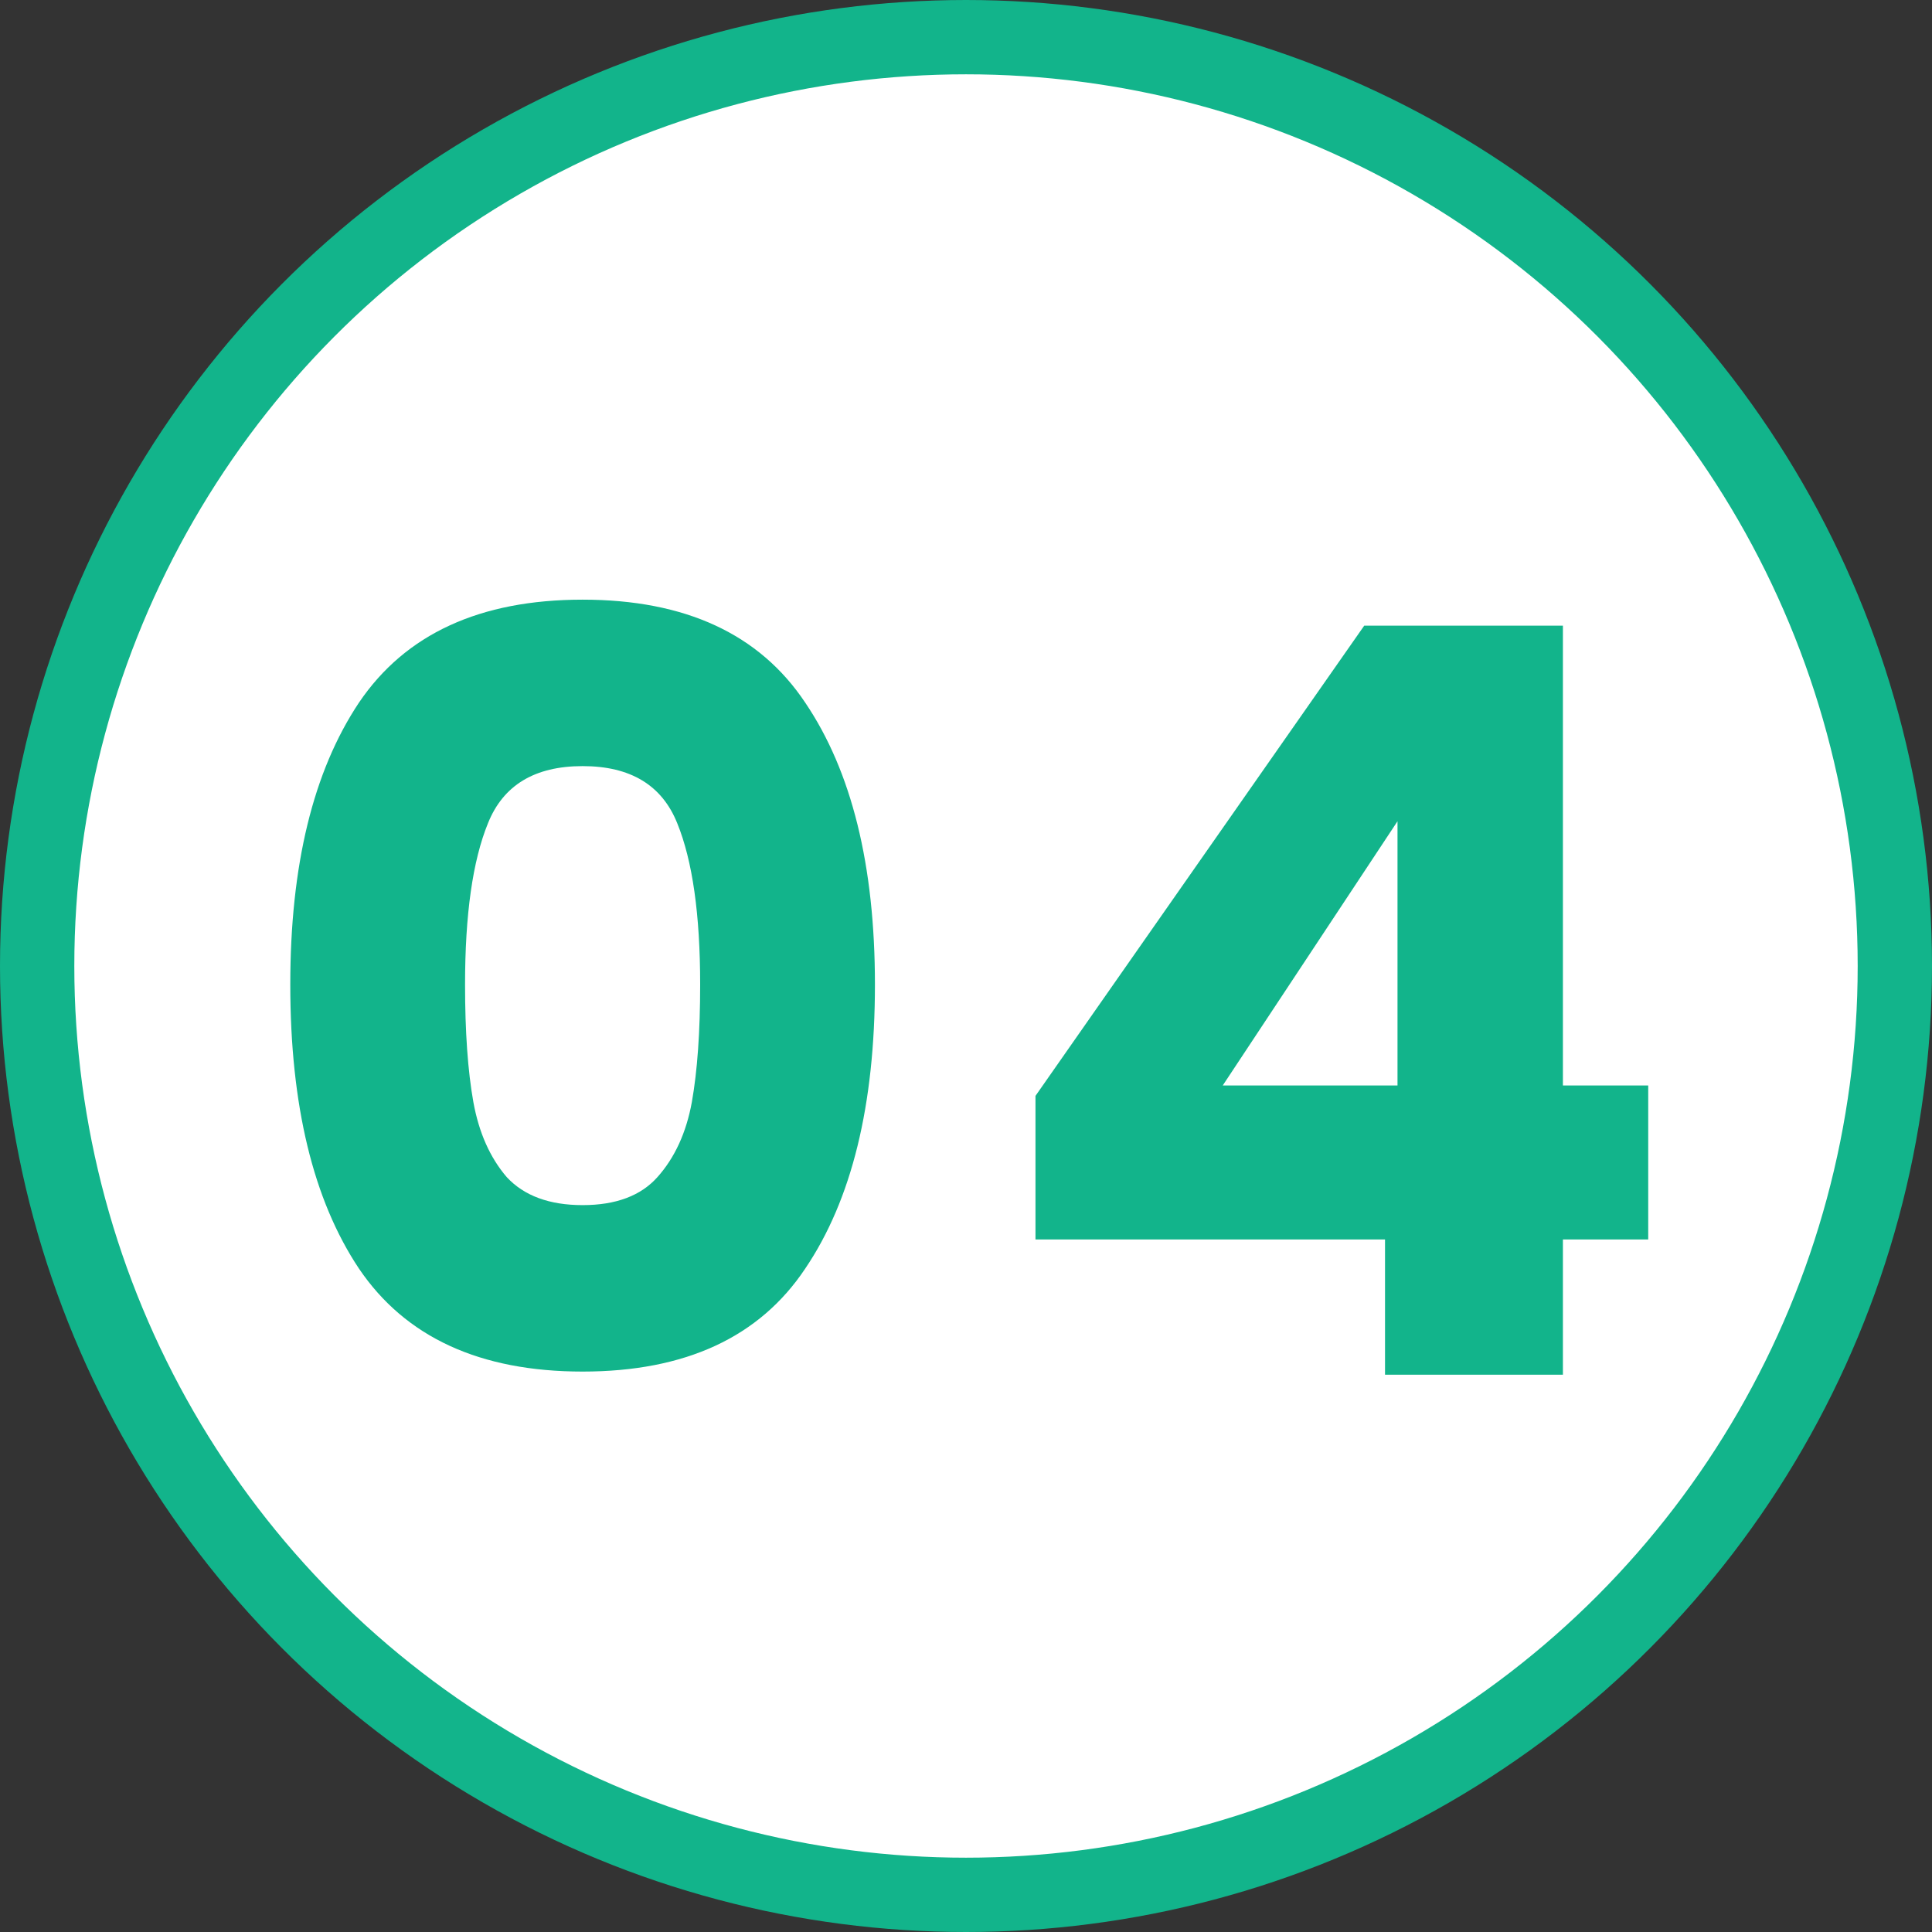
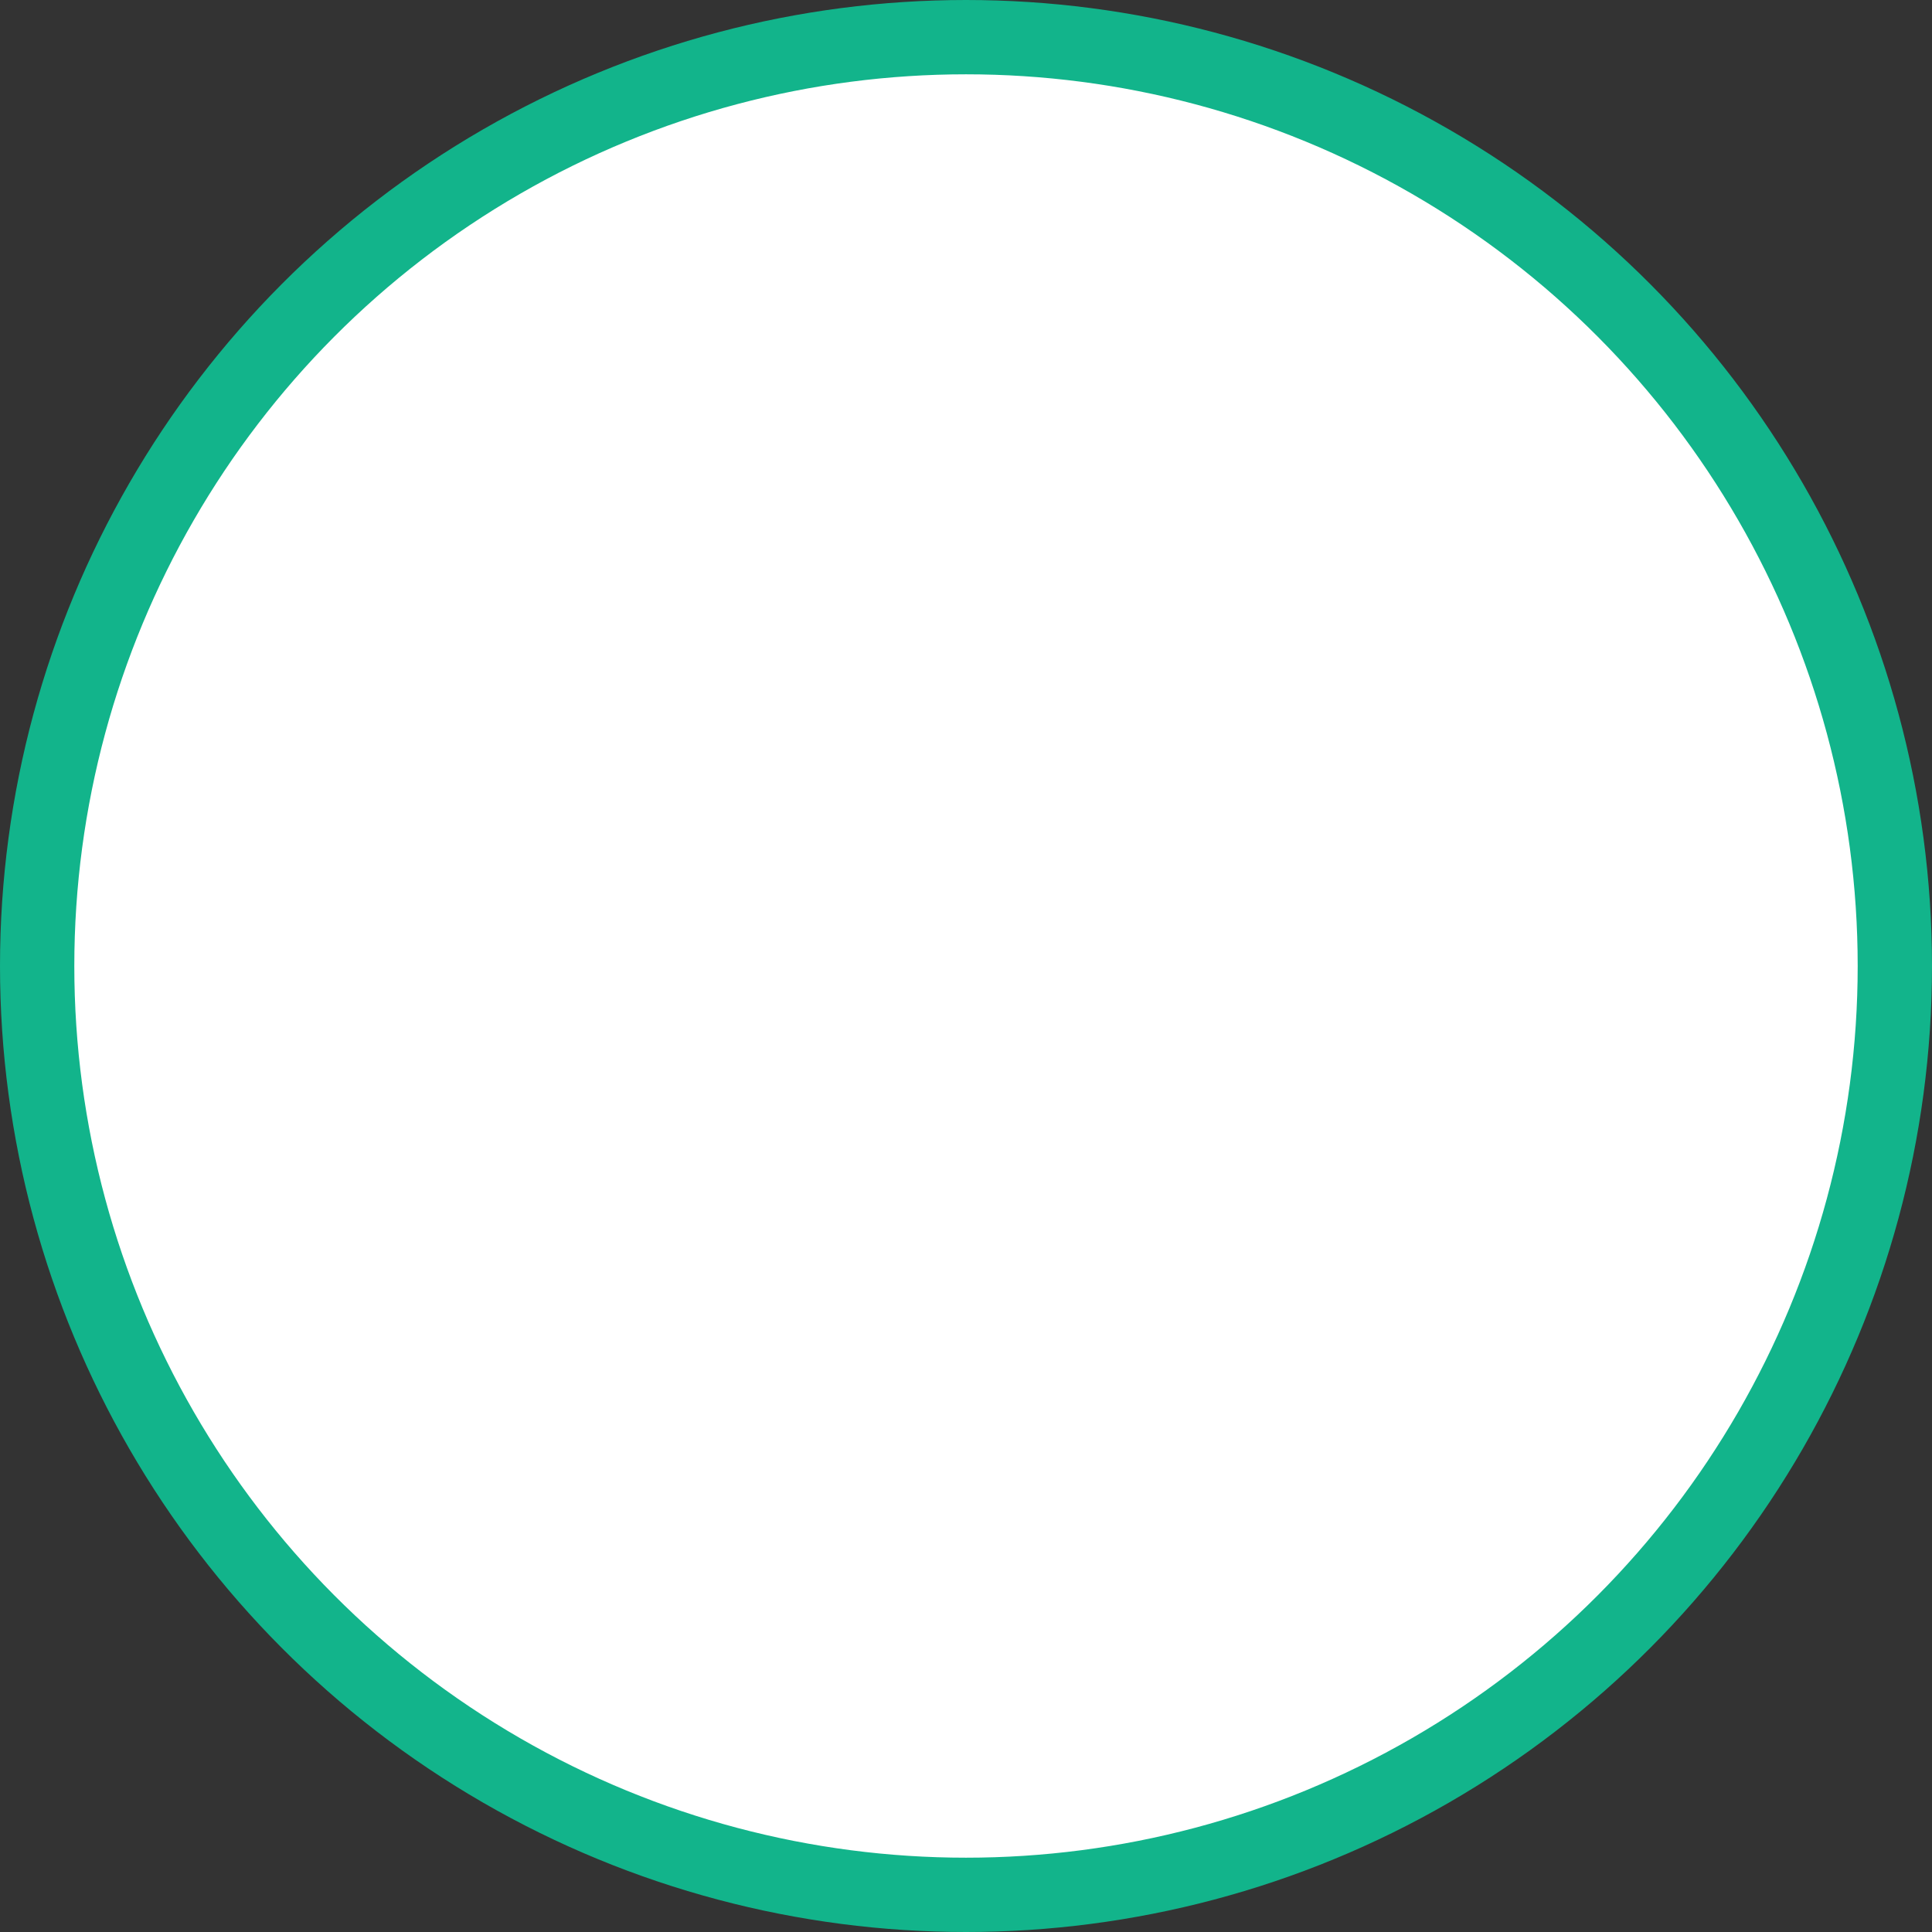
<svg xmlns="http://www.w3.org/2000/svg" width="52" height="52" viewBox="0 0 52 52" fill="none">
  <rect x="0" y="0" width="52" height="52" fill="#333333" stroke="none" />
  <circle cx="26" cy="26" r="25" fill="white" stroke="#12B48B" stroke-width="2" />
-   <path d="M7.813 26.5C7.813 23.289 8.429 20.76 9.661 18.912C10.911 17.064 12.918 16.14 15.681 16.14C18.443 16.14 20.441 17.064 21.673 18.912C22.923 20.76 23.549 23.289 23.549 26.5C23.549 29.748 22.923 32.296 21.673 34.144C20.441 35.992 18.443 36.916 15.681 36.916C12.918 36.916 10.911 35.992 9.661 34.144C8.429 32.296 7.813 29.748 7.813 26.5ZM18.845 26.5C18.845 24.615 18.639 23.168 18.229 22.16C17.818 21.133 16.969 20.62 15.681 20.62C14.393 20.62 13.543 21.133 13.133 22.16C12.722 23.168 12.517 24.615 12.517 26.5C12.517 27.769 12.591 28.824 12.741 29.664C12.89 30.485 13.189 31.157 13.637 31.68C14.103 32.184 14.785 32.436 15.681 32.436C16.577 32.436 17.249 32.184 17.697 31.68C18.163 31.157 18.471 30.485 18.621 29.664C18.77 28.824 18.845 27.769 18.845 26.5ZM27.87 33.36V29.496L36.718 16.84H42.066V29.216H44.362V33.36H42.066V37H37.278V33.36H27.87ZM37.614 22.104L32.91 29.216H37.614V22.104Z" fill="#12B48B" />
</svg>